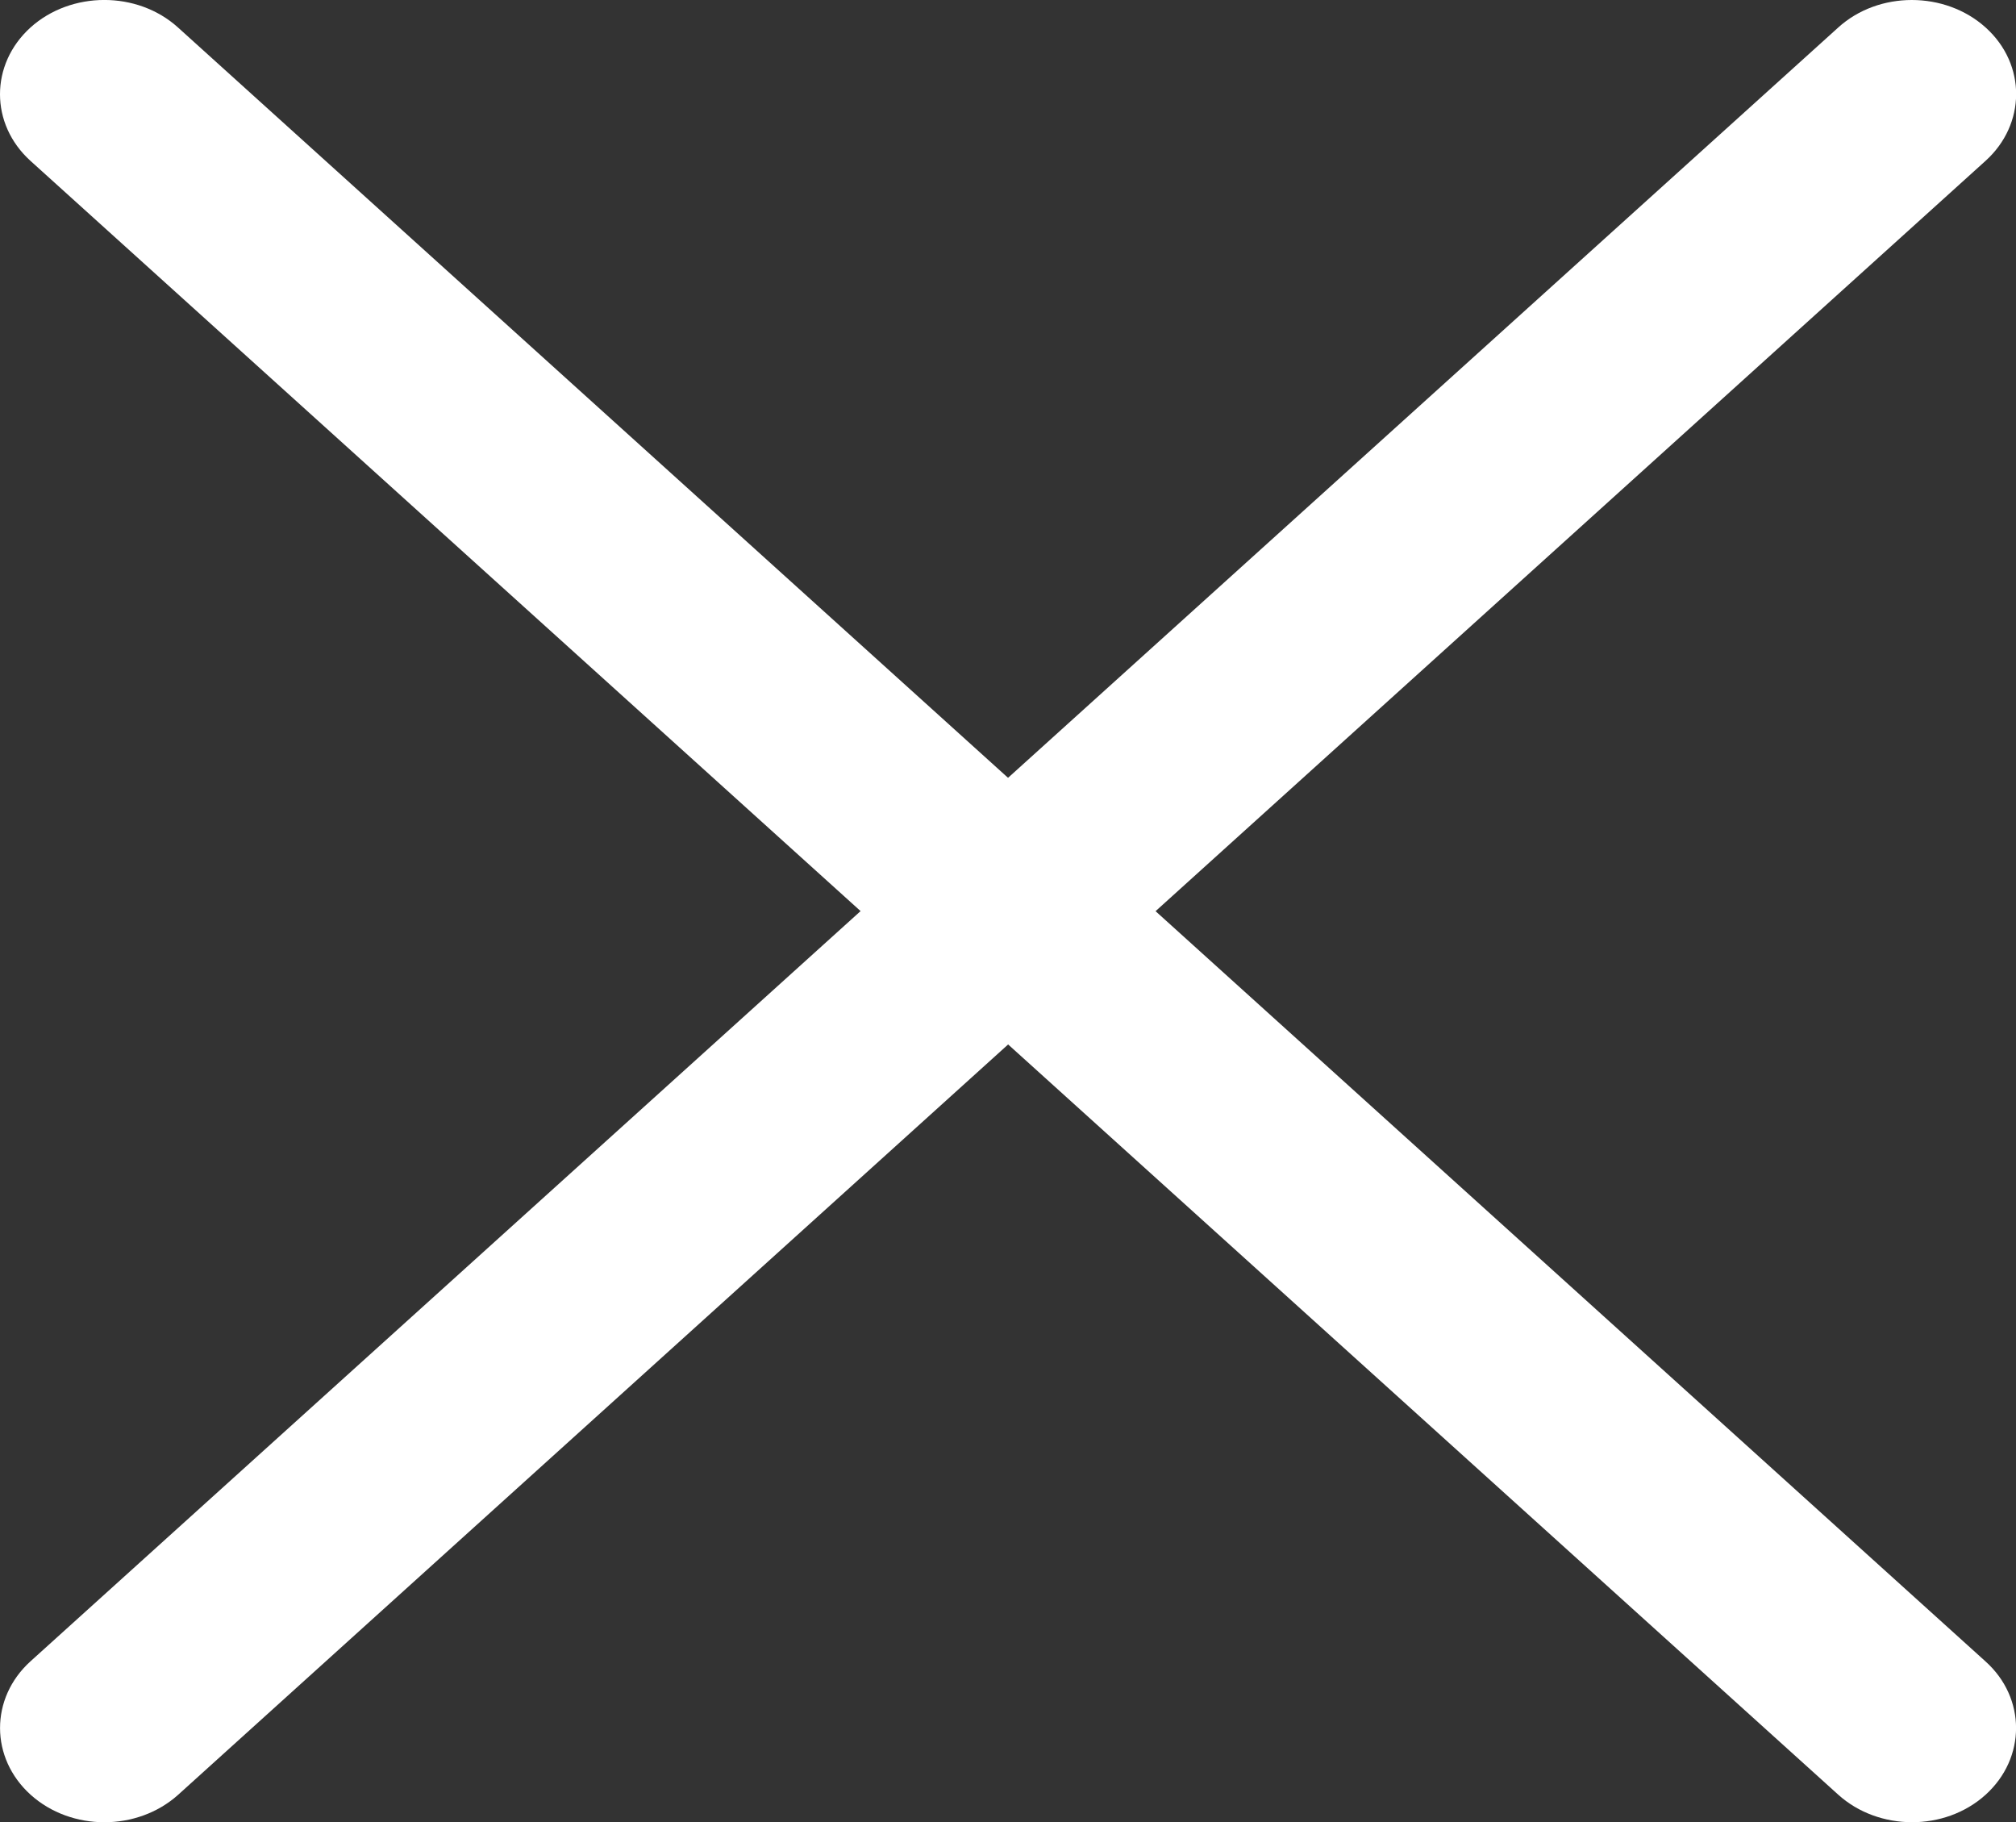
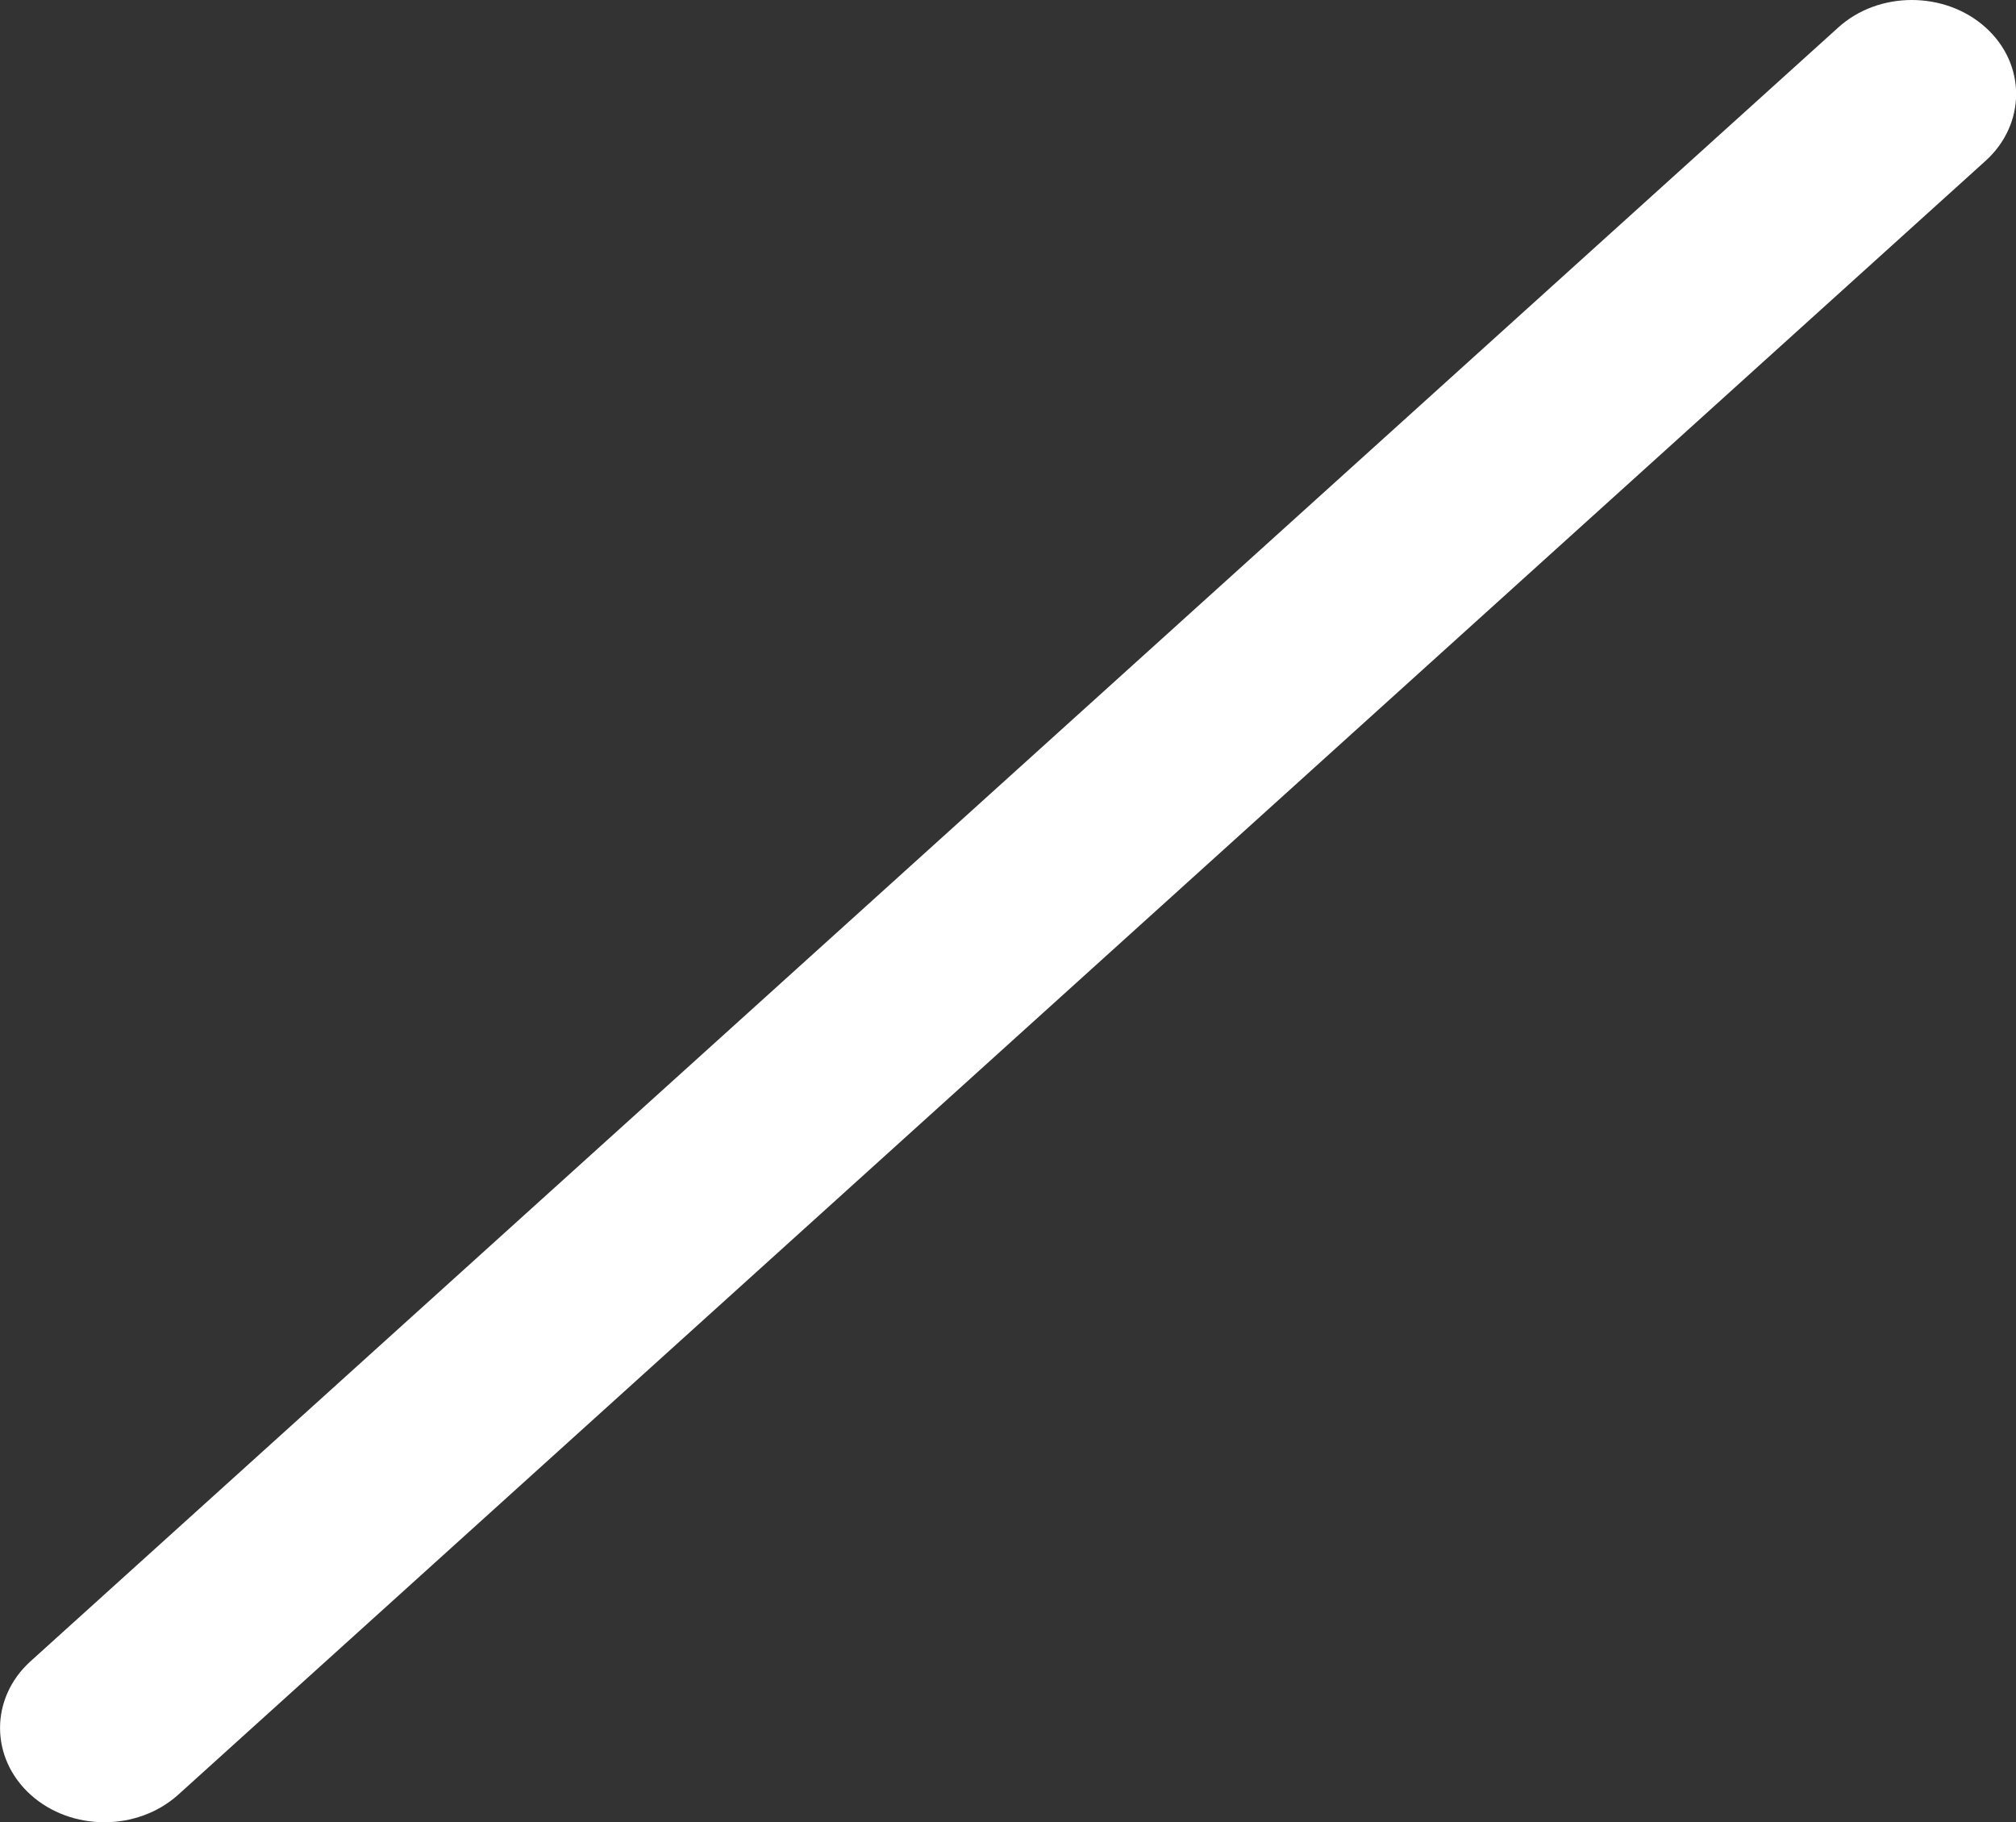
<svg xmlns="http://www.w3.org/2000/svg" version="1.1" id="Capa_1" x="0px" y="0px" width="17.32px" height="15.653px" viewBox="0 0 17.32 15.653" enable-background="new 0 0 17.32 15.653" xml:space="preserve">
  <rect x="0" y="0" width="17.32" height="15.653" fill="#333333" stroke="none" />
  <g>
    <g>
-       <path fill="#FFFFFF" d="M0.261,1.381l15.531,14.034c0.347,0.314,0.916,0.318,1.266,0.002s0.35-0.832,0-1.146L1.528,0.235    C1.18-0.079,0.611-0.079,0.261,0.237C-0.087,0.554-0.087,1.065,0.261,1.381z" />
      <path fill="#FFFFFF" d="M1.53,15.417L17.058,1.382c0.348-0.314,0.353-0.828,0.002-1.145c-0.35-0.316-0.921-0.316-1.268,0    L0.261,14.271c-0.348,0.316-0.348,0.83,0.003,1.146C0.613,15.731,1.18,15.731,1.53,15.417z" />
    </g>
  </g>
</svg>